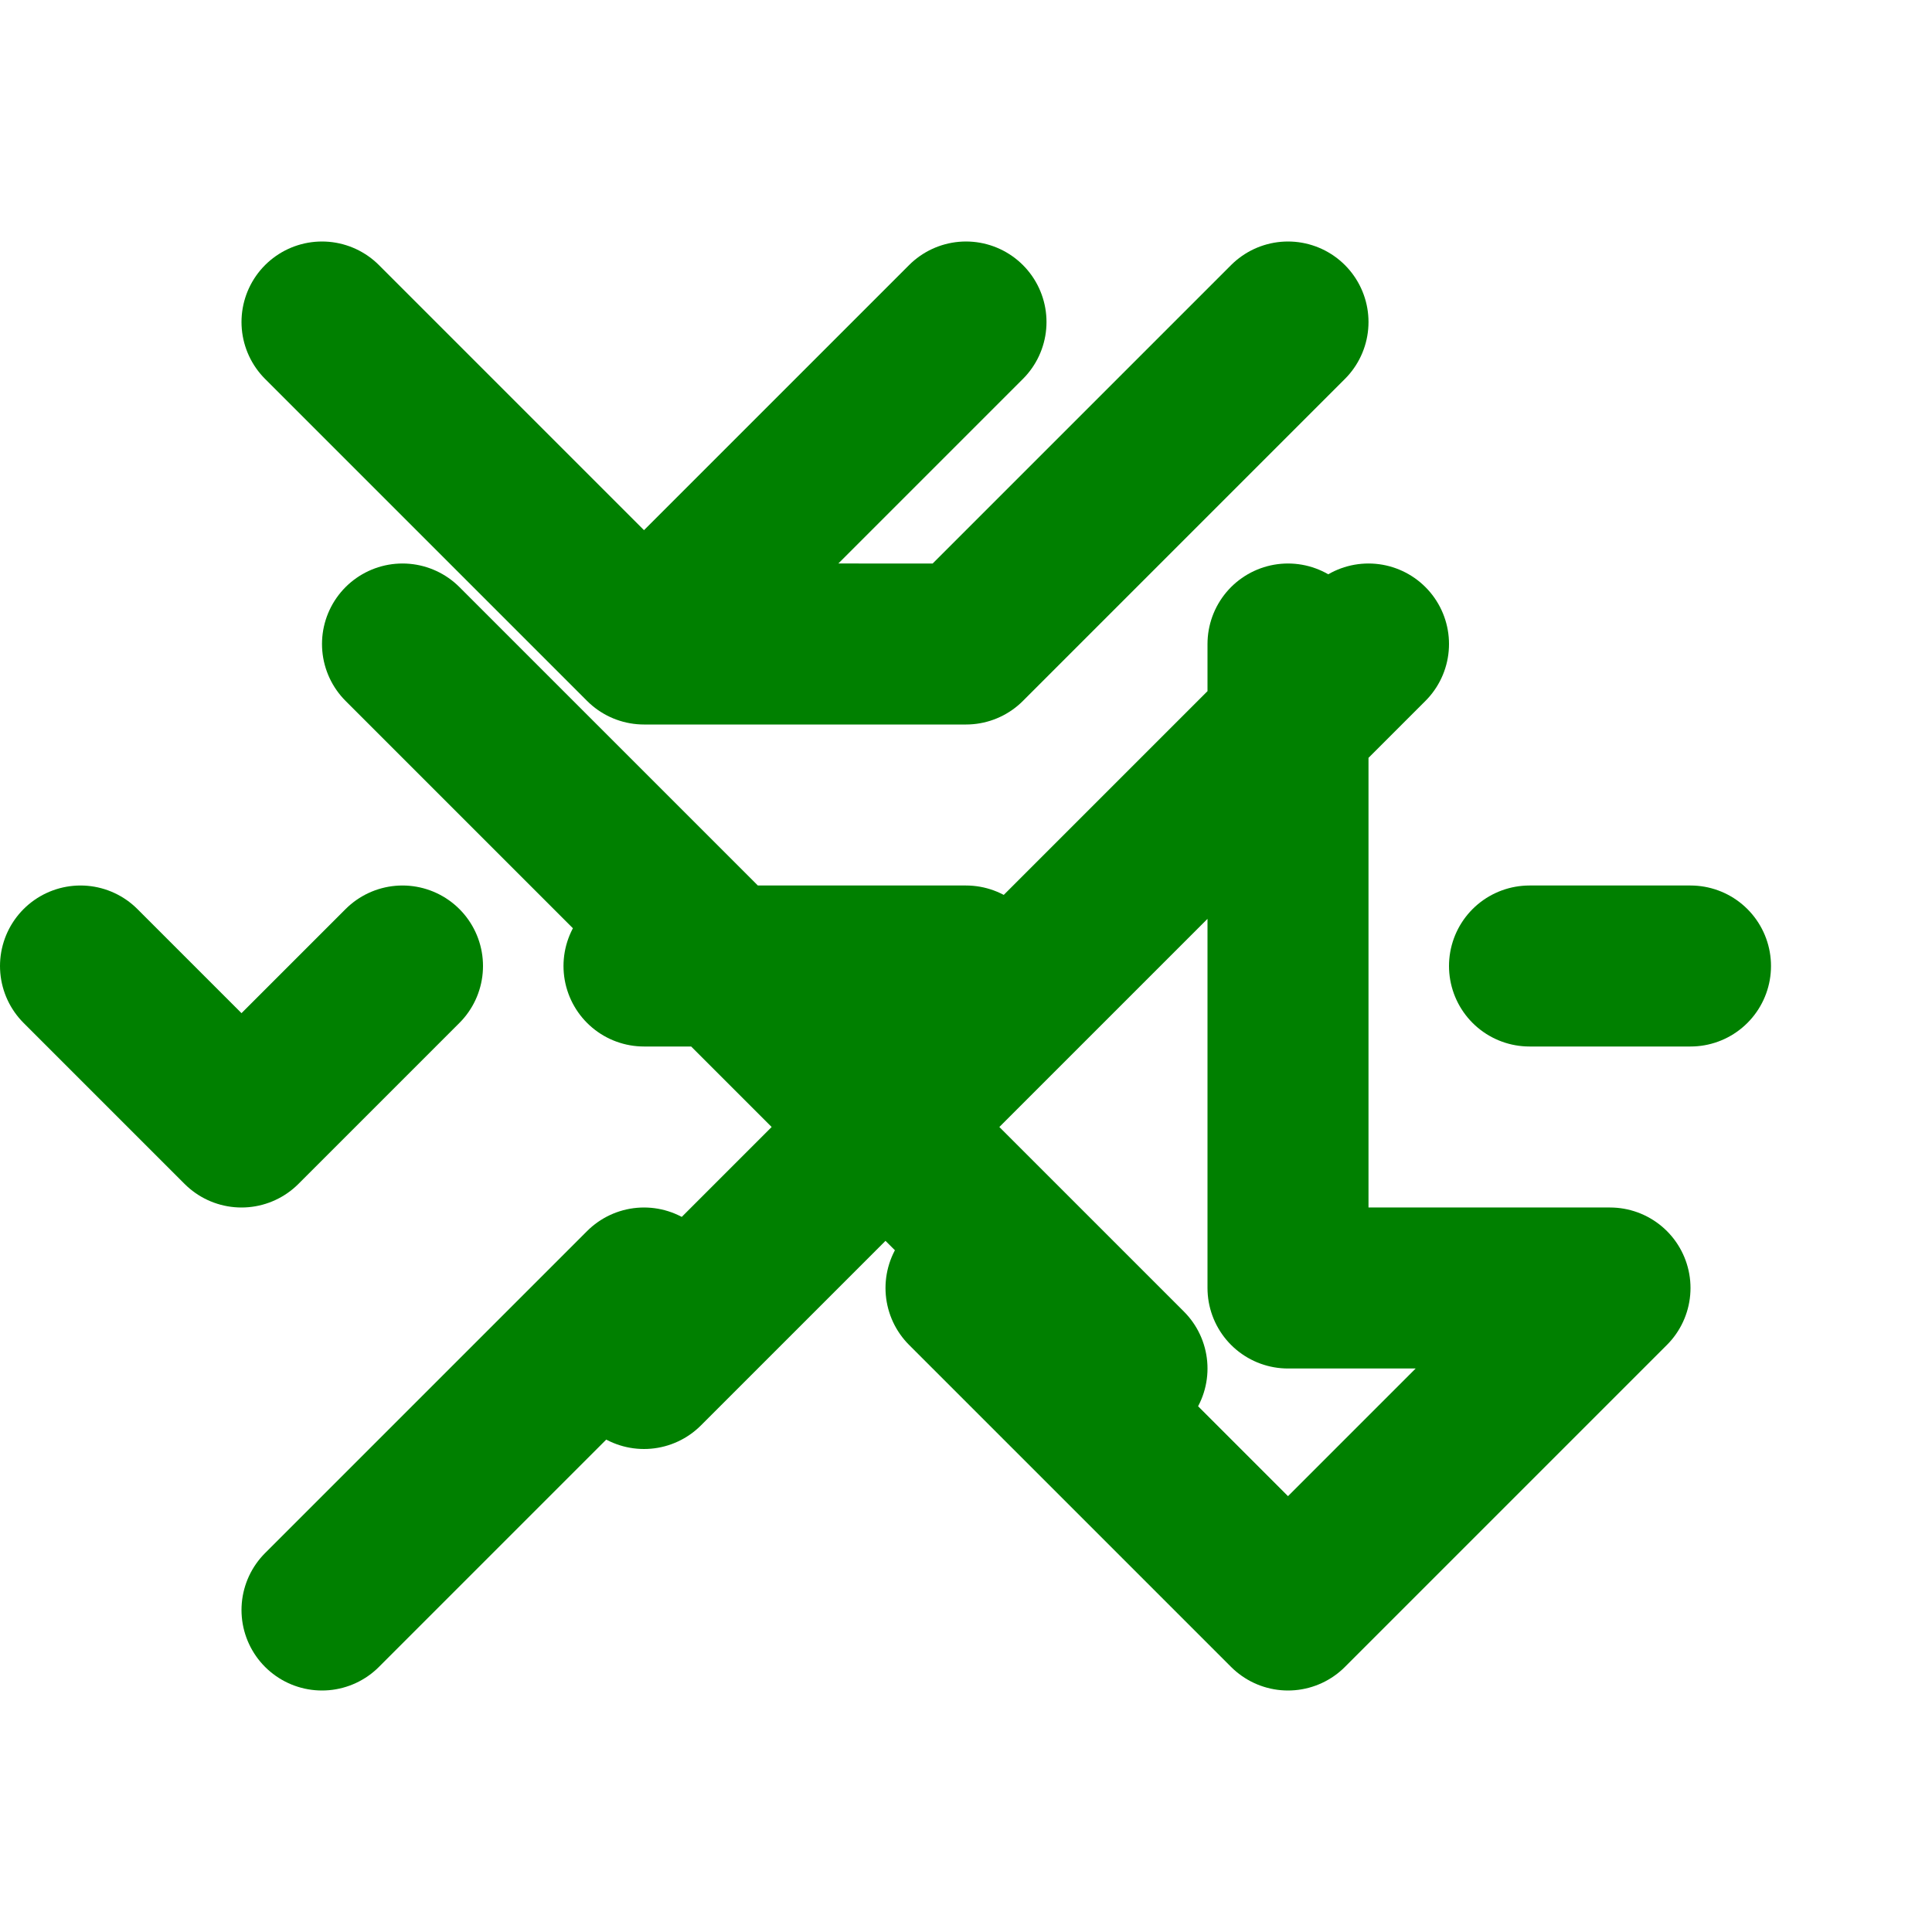
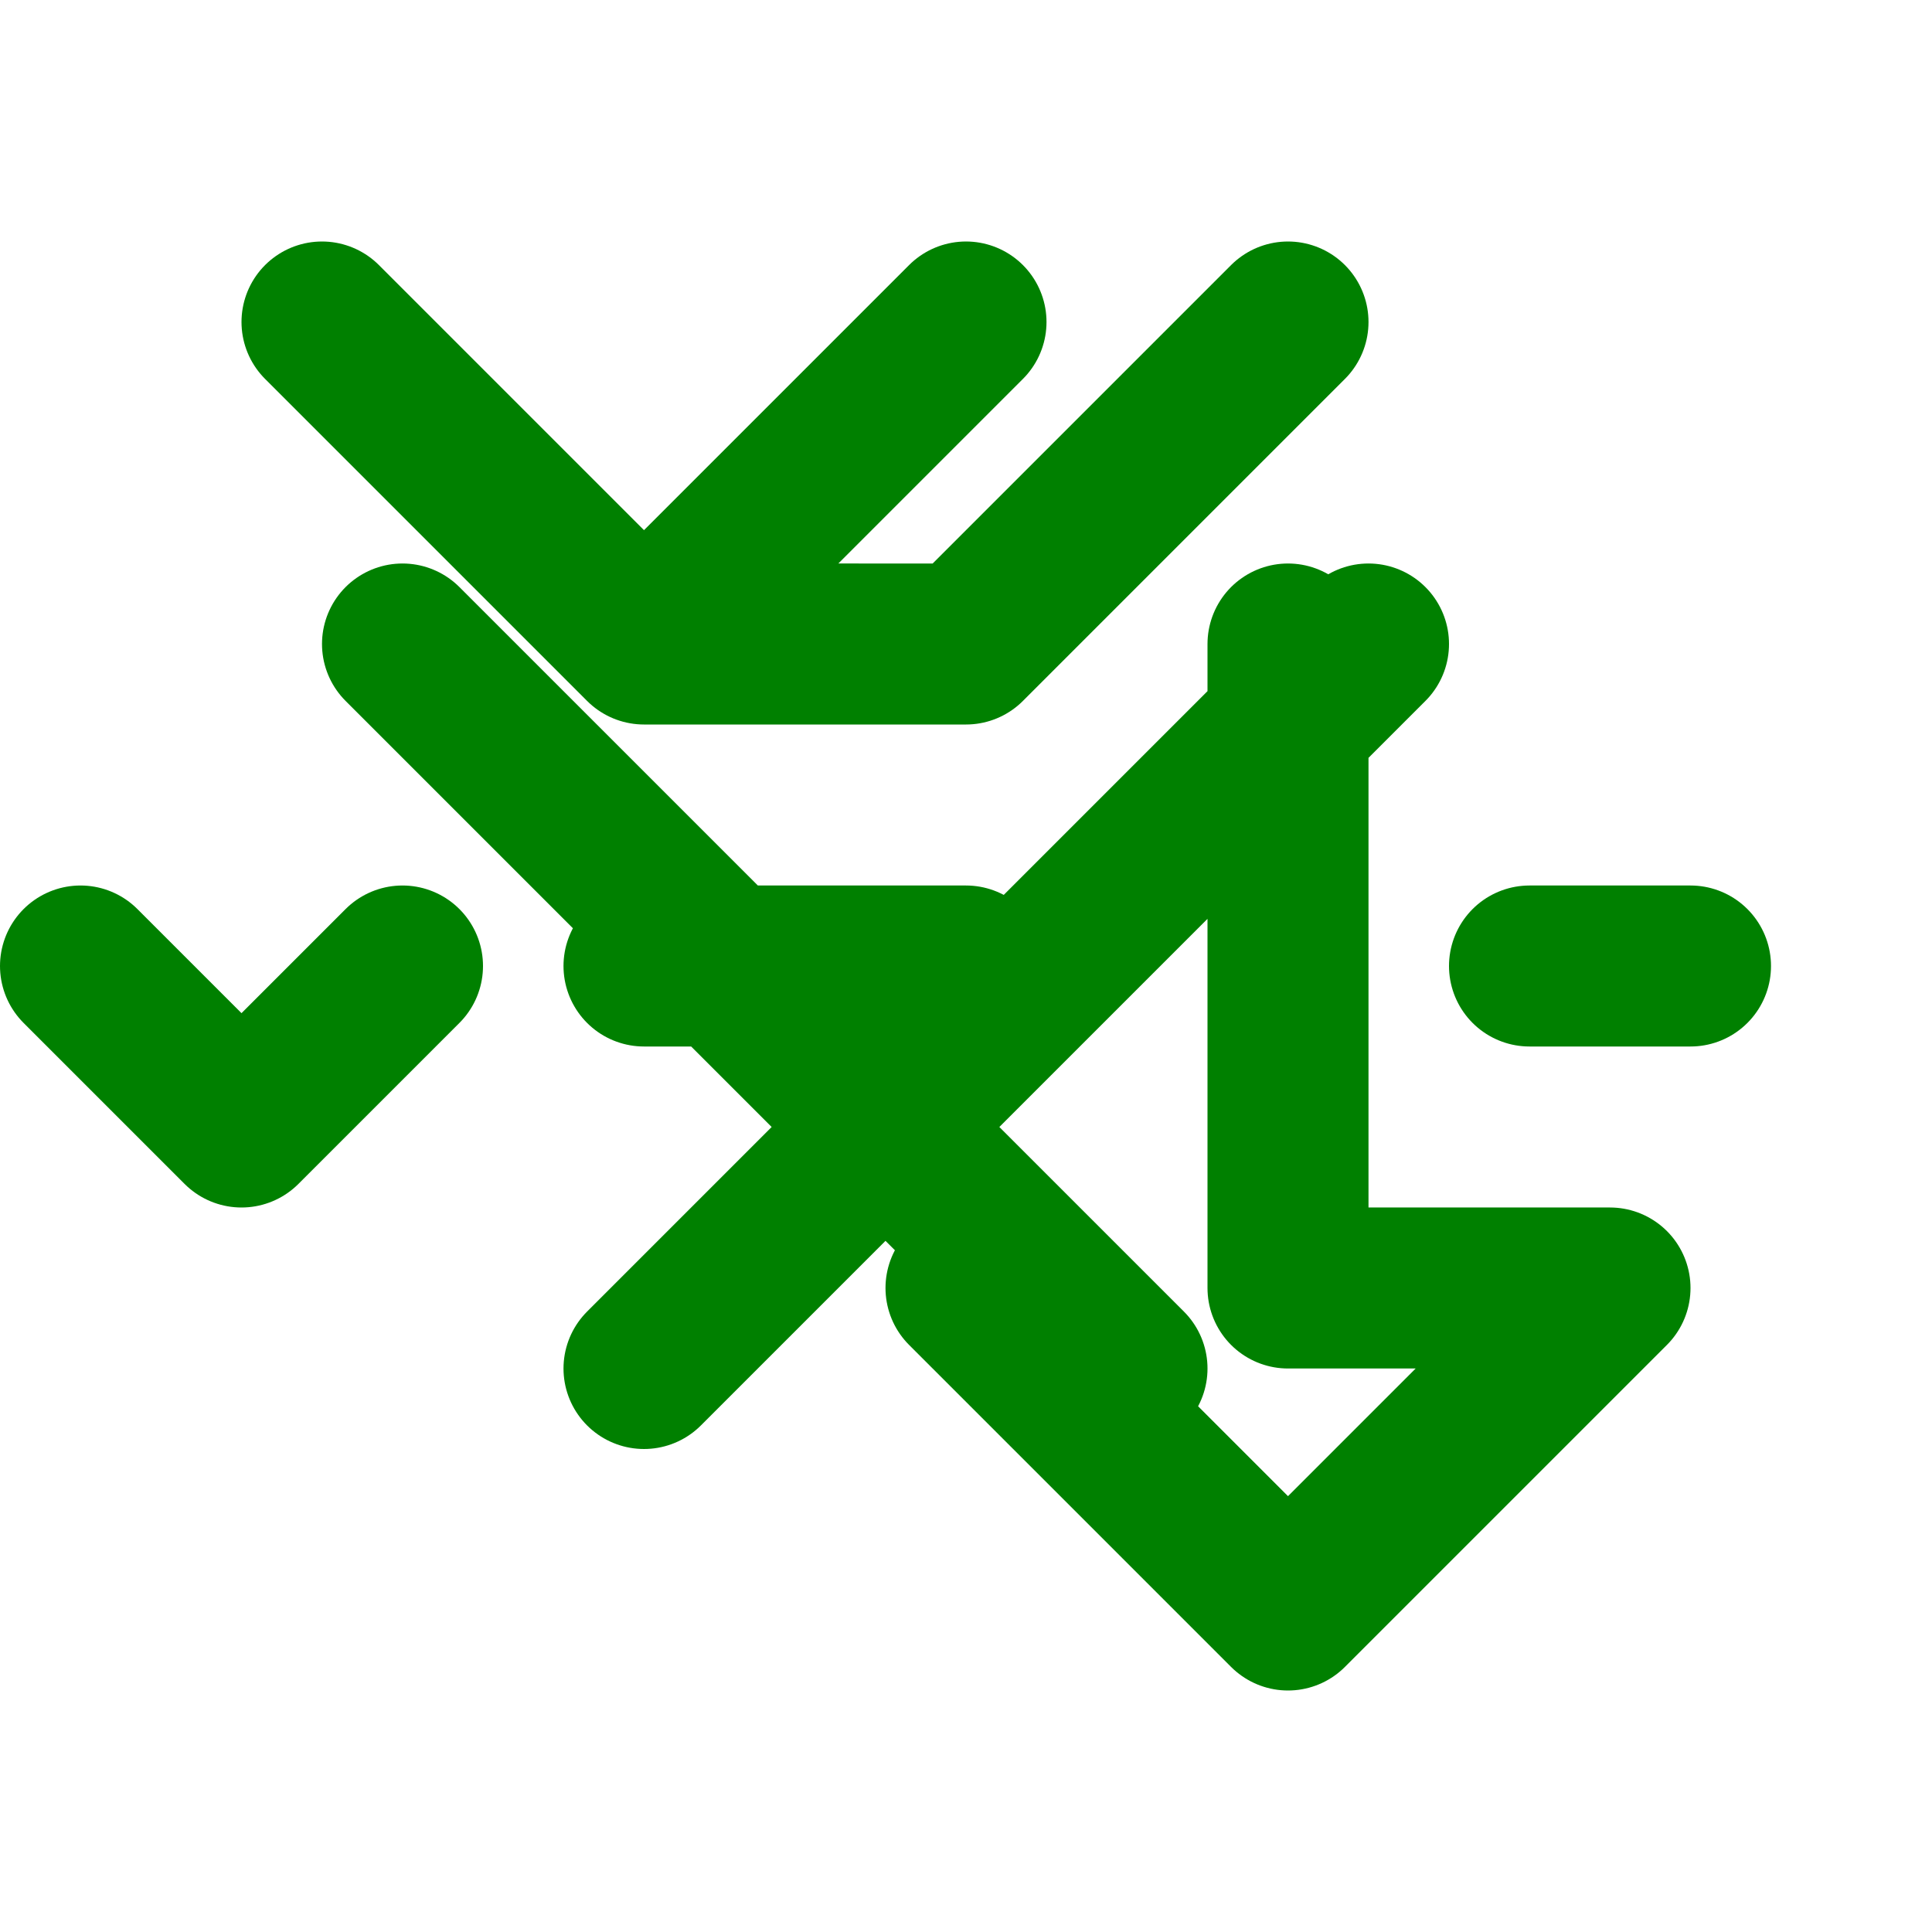
<svg xmlns="http://www.w3.org/2000/svg" width="200" height="200" viewBox="0 0 24 24" fill="none" stroke="green" stroke-width="2" stroke-linecap="round" stroke-linejoin="round">
-   <path d="M5 12l-2 2-2-2m4-4l6 6-3 3M21 12h-2m-2-4l-6 6 3 3M16 4l-4 4H8l4-4m4 4v8M4 4l4 4M4 20l4-4M16 20l-4-4m4 0h4l-4 4m-4-8h-4" />
+   <path d="M5 12l-2 2-2-2m4-4l6 6-3 3M21 12h-2m-2-4l-6 6 3 3M16 4l-4 4H8l4-4m4 4v8M4 4l4 4l4-4M16 20l-4-4m4 0h4l-4 4m-4-8h-4" />
</svg>